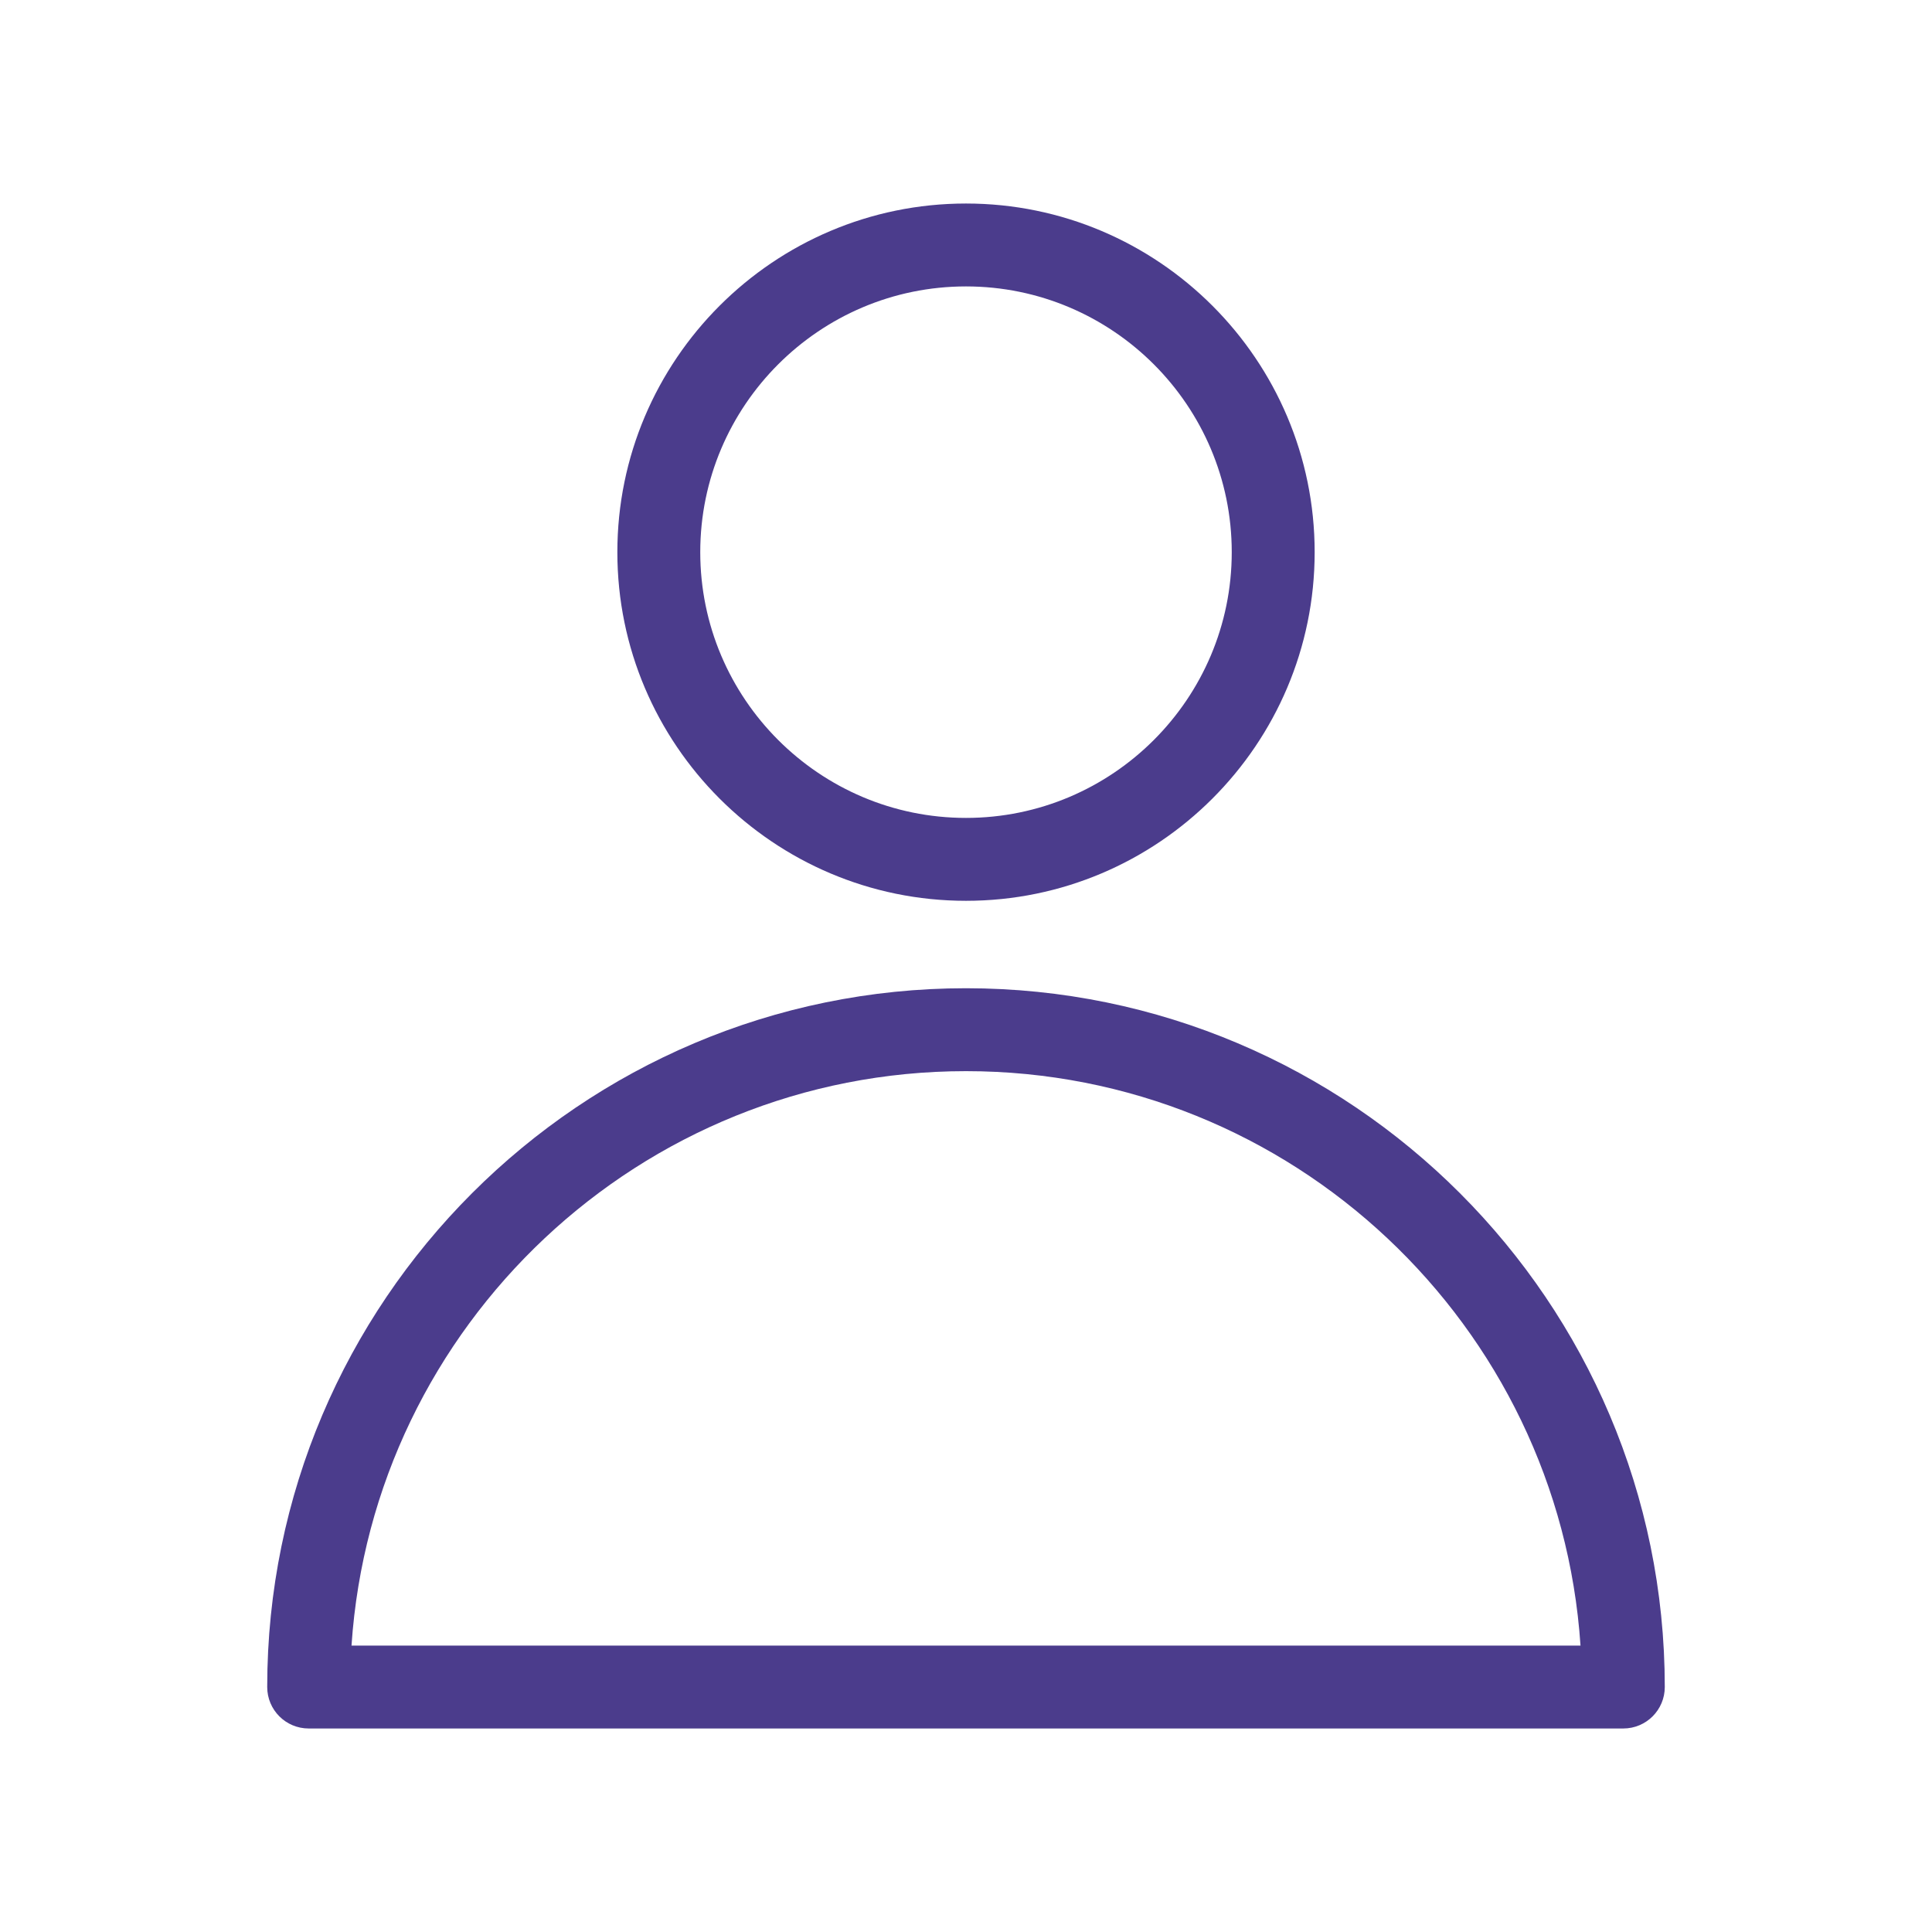
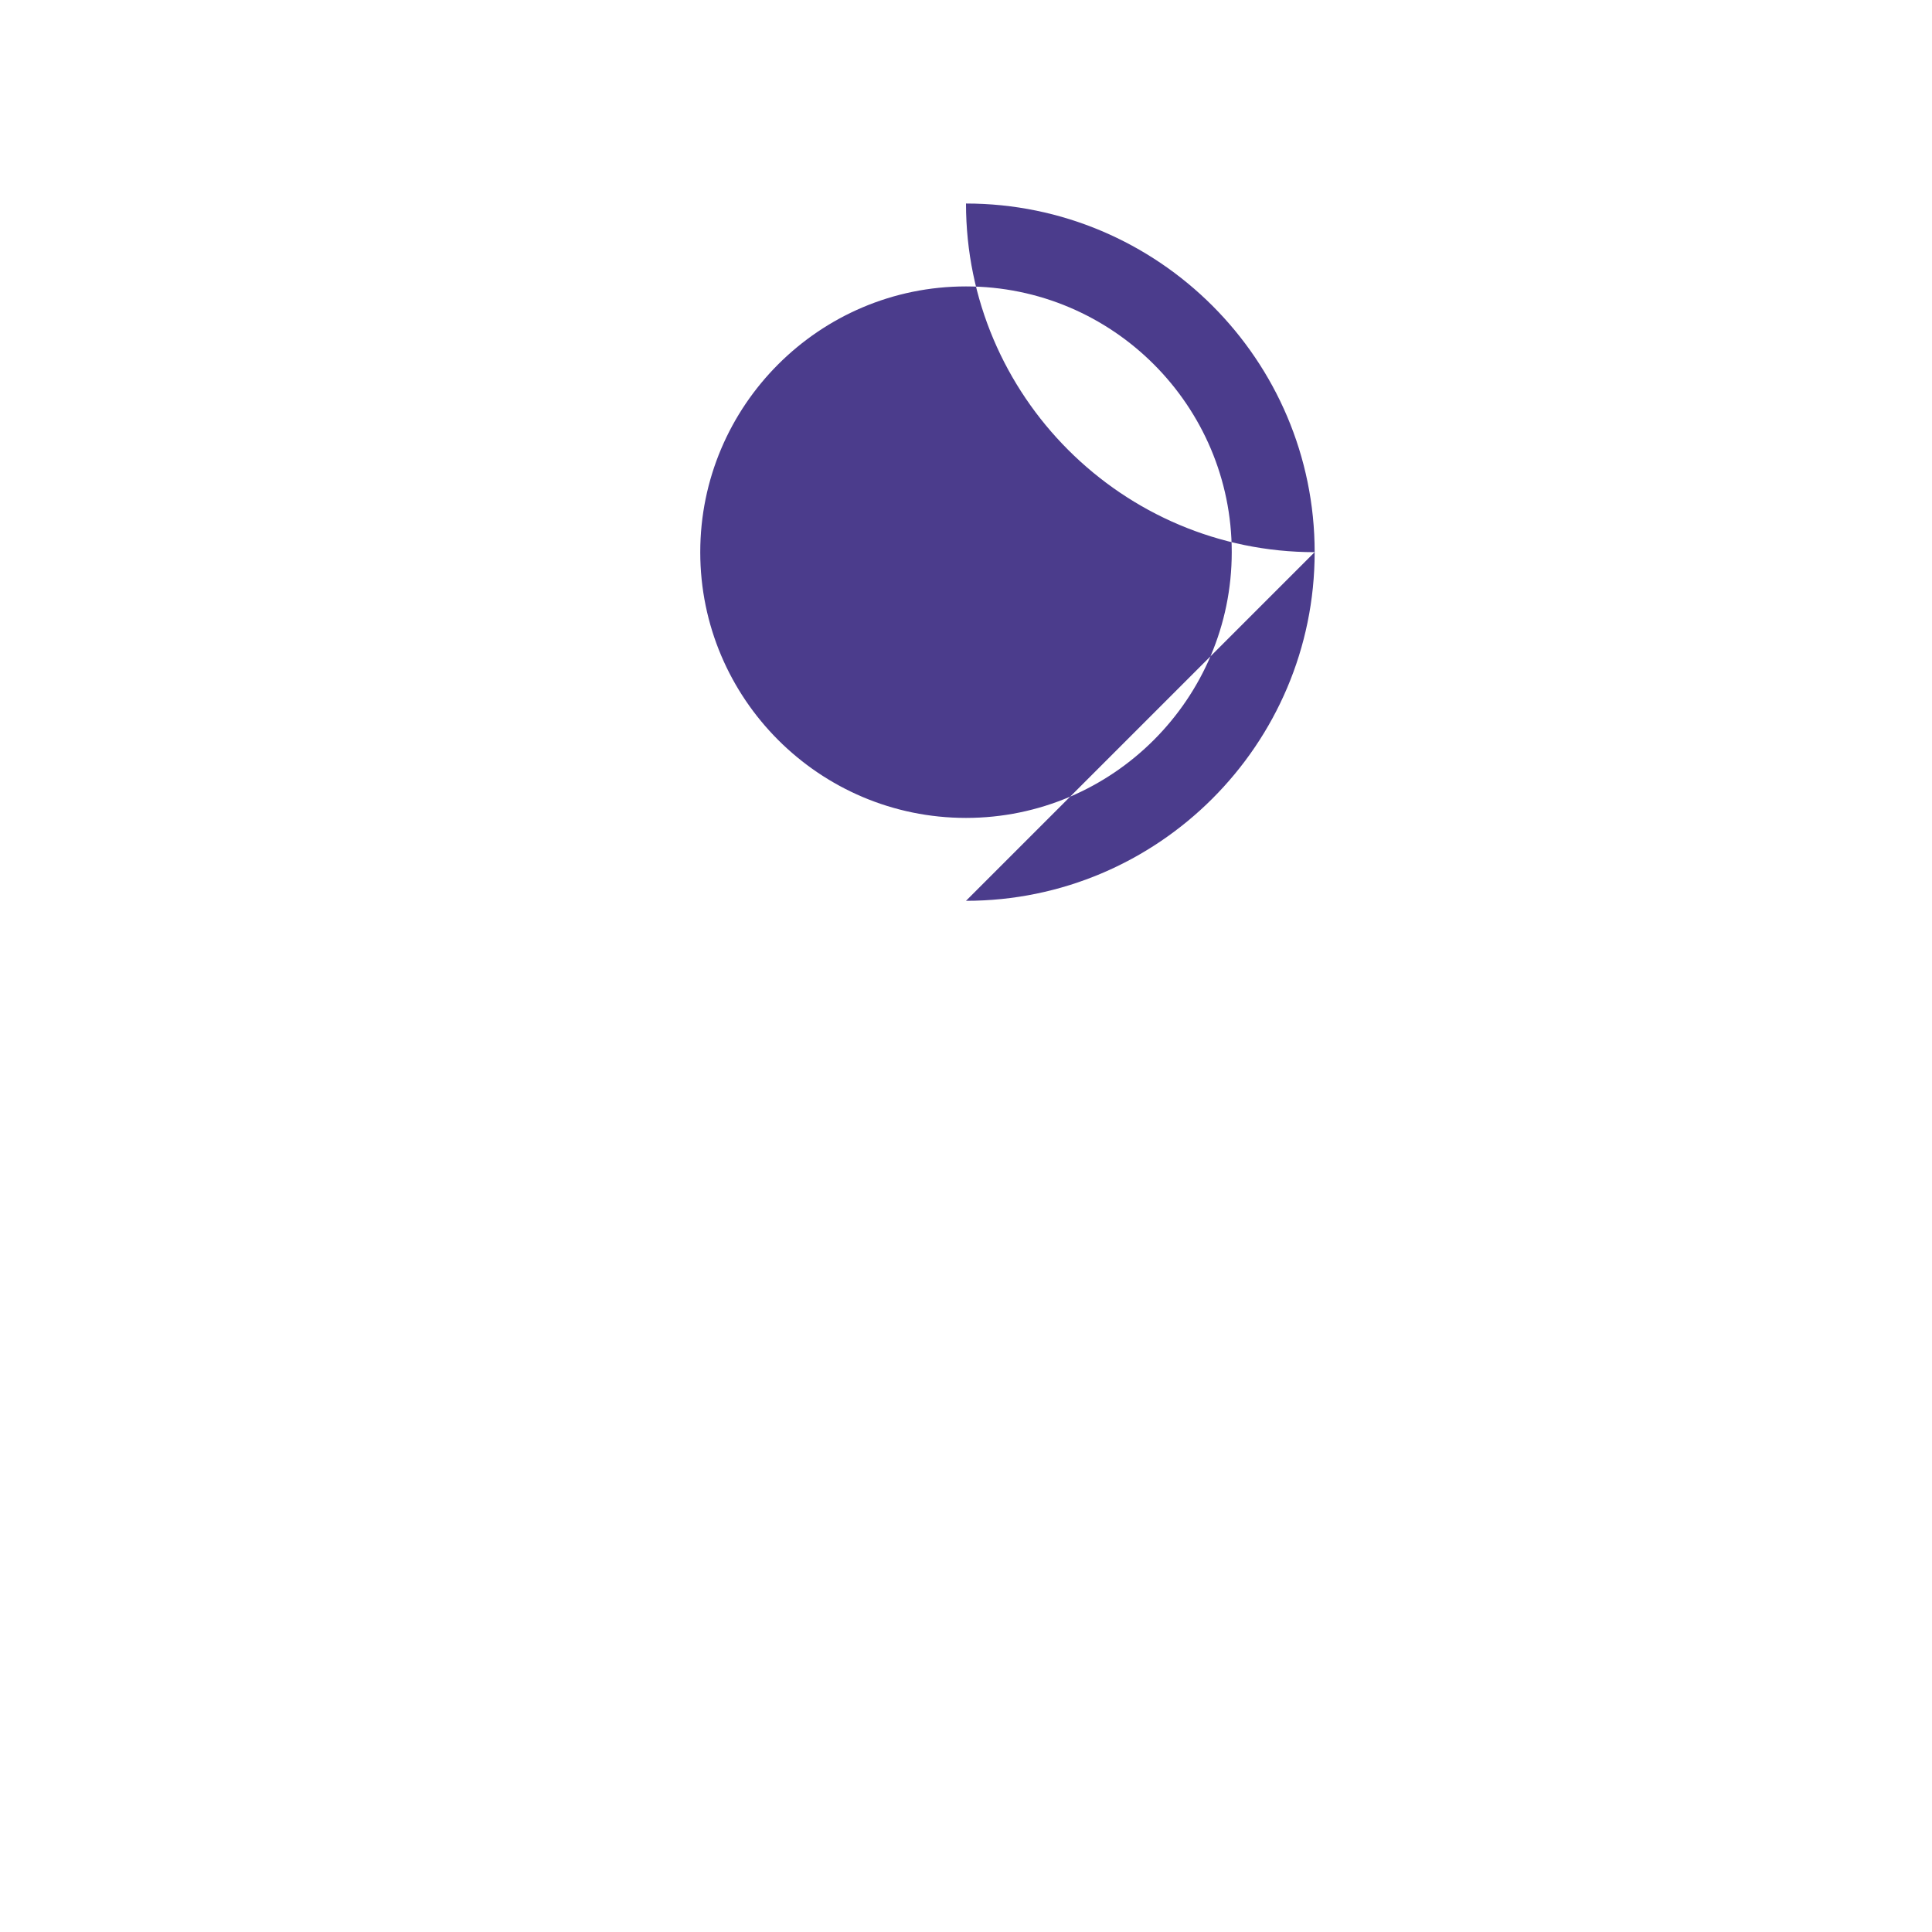
<svg xmlns="http://www.w3.org/2000/svg" width="1200pt" height="1200pt" version="1.1" viewBox="0 0 1200 1200">
  <g fill="#4b3c8c">
-     <path d="m600 559.51c119.41 0 216.56-97.152 216.56-216.55 0-119.41-97.152-216.55-216.56-216.55s-216.55 97.152-216.55 216.55c-0.012 119.41 97.141 216.55 216.55 216.55zm0-381.61c91.02 0 165.06 74.039 165.06 165.06 0 91.008-74.039 165.06-165.06 165.06-91.008 0-165.06-74.039-165.06-165.06 0-91.004 74.039-165.06 165.06-165.06z" />
-     <path d="m600 613.81c-239.32 0-434.03 194.7-434.03 434.03 0 14.219 11.52 25.754 25.754 25.754h816.55c14.219 0 25.754-11.531 25.754-25.754-0.004-239.33-194.7-434.03-434.03-434.03zm-381.67 408.29c13.285-198.97 179.4-356.79 381.67-356.79 202.29 0 368.39 157.81 381.68 356.79z" />
+     <path d="m600 559.51c119.41 0 216.56-97.152 216.56-216.55 0-119.41-97.152-216.55-216.56-216.55c-0.012 119.41 97.141 216.55 216.55 216.55zm0-381.61c91.02 0 165.06 74.039 165.06 165.06 0 91.008-74.039 165.06-165.06 165.06-91.008 0-165.06-74.039-165.06-165.06 0-91.004 74.039-165.06 165.06-165.06z" />
  </g>
</svg>